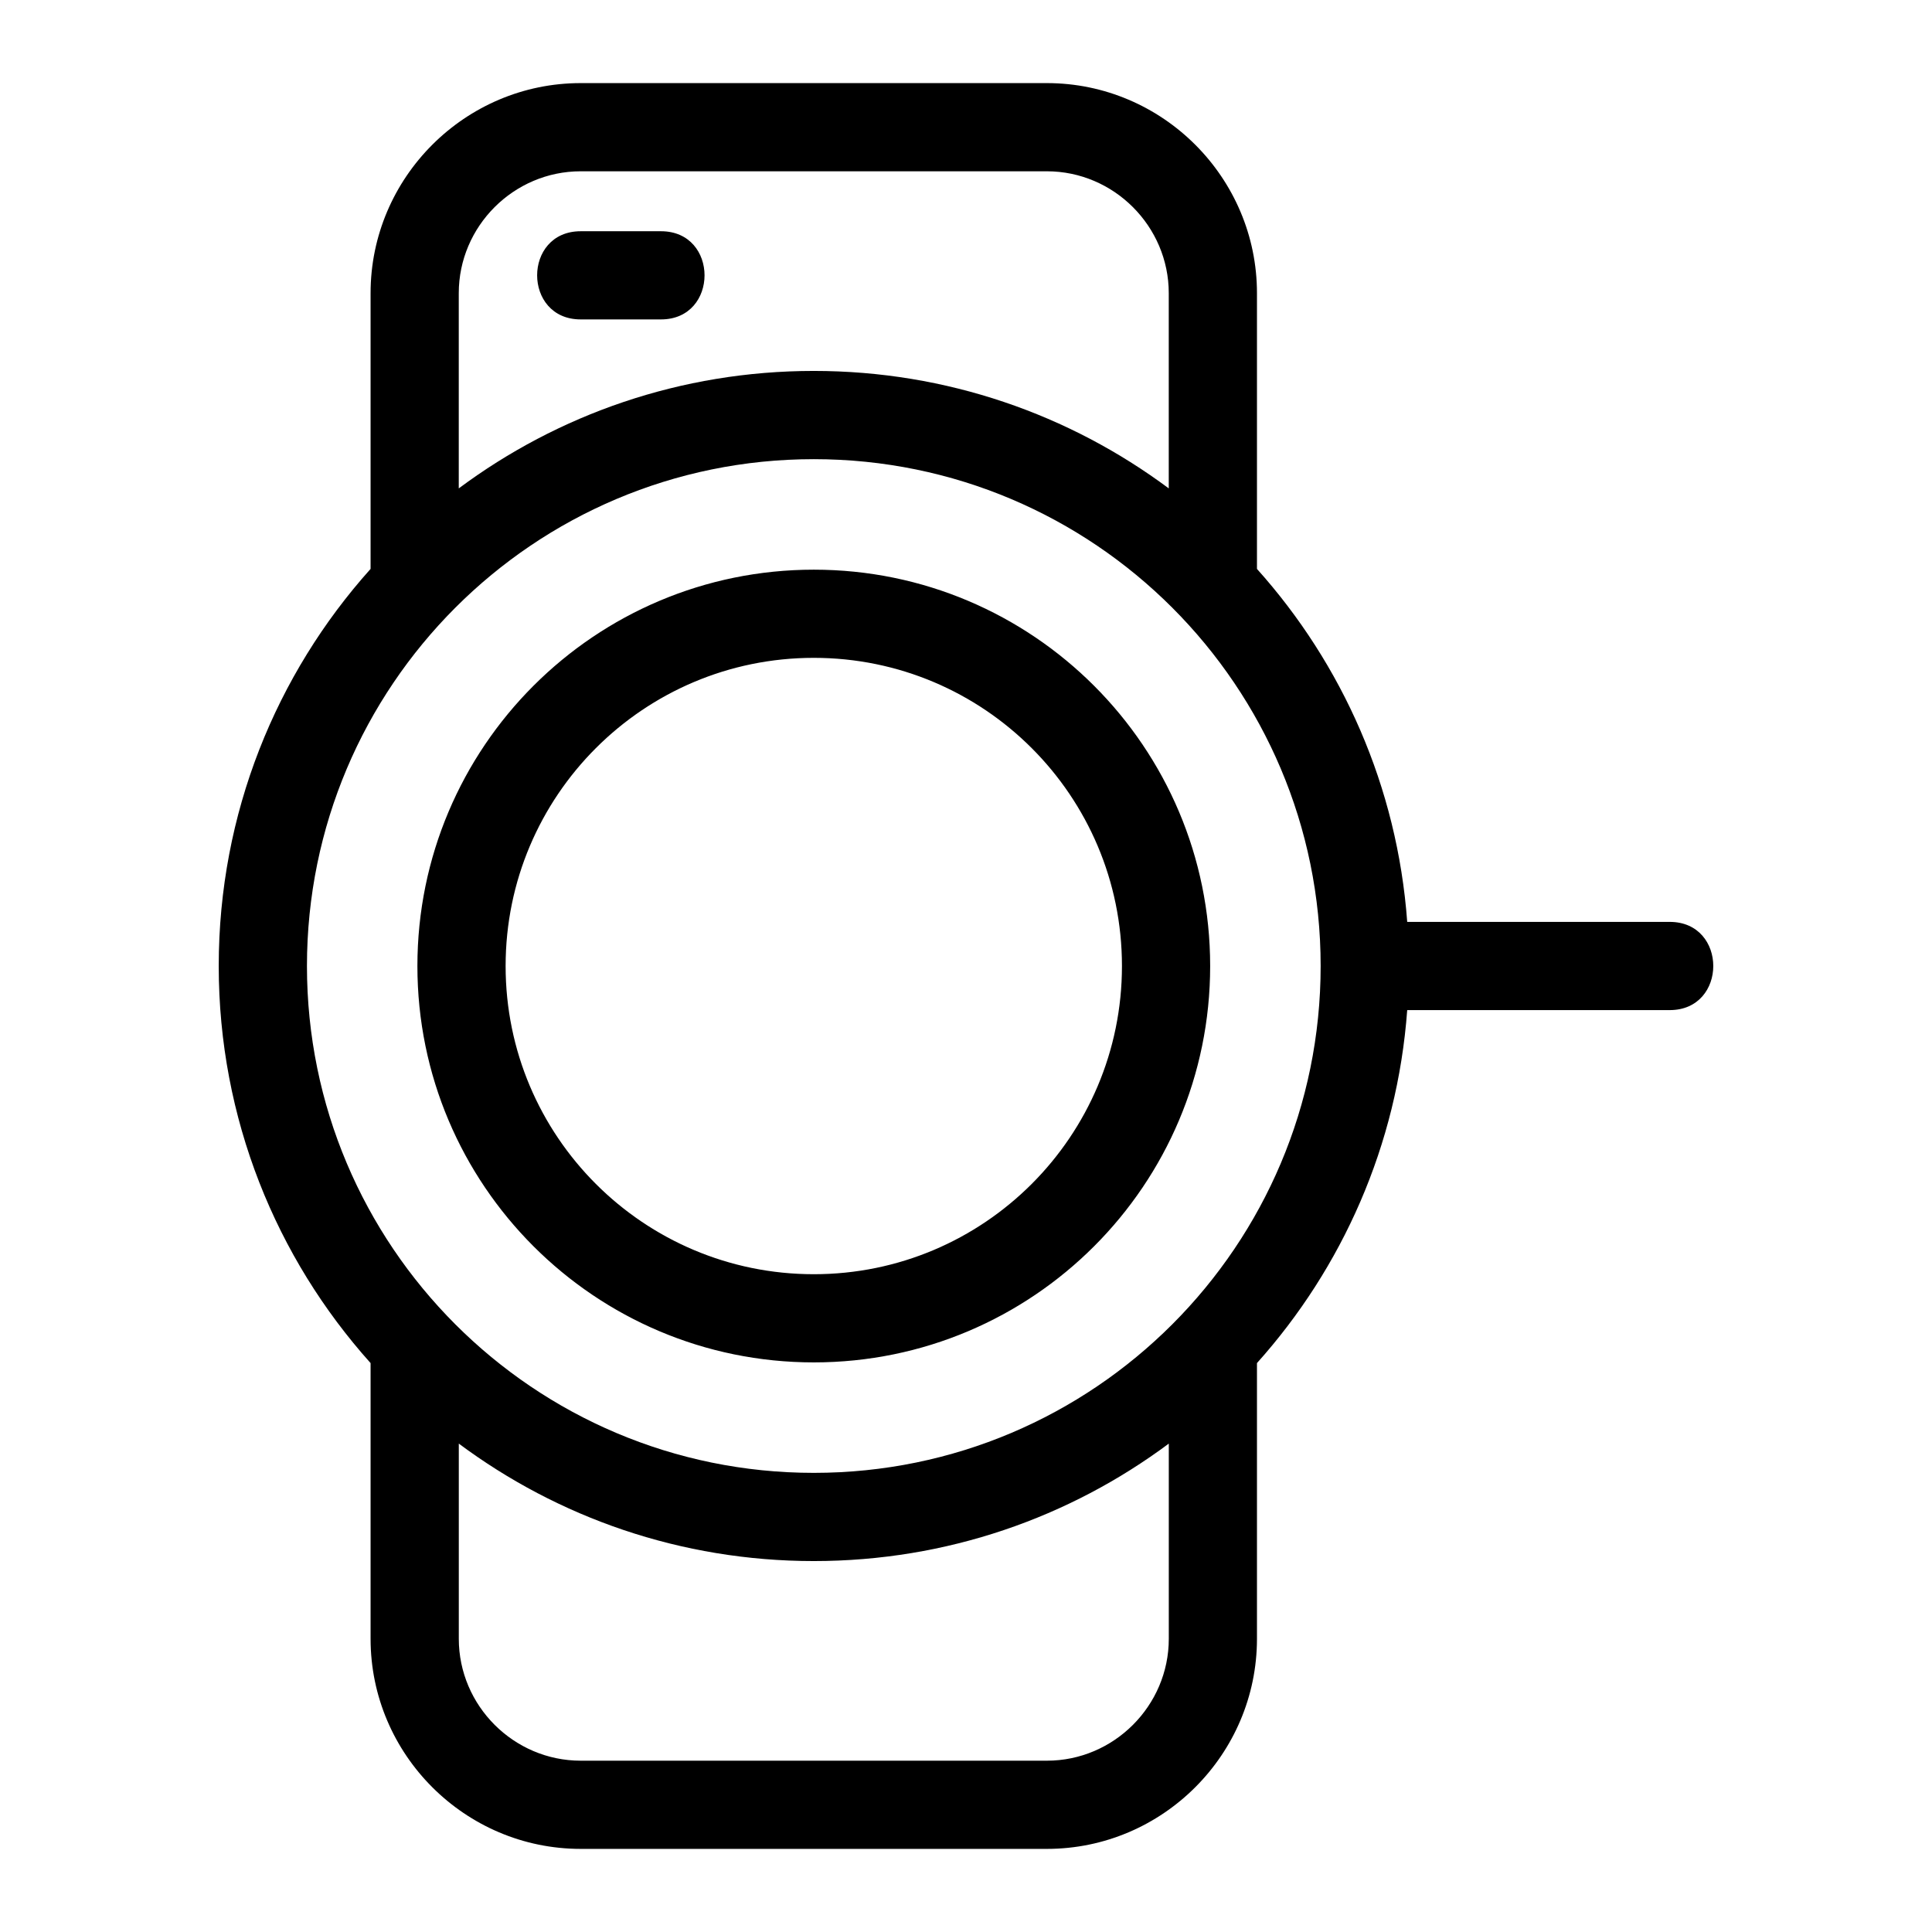
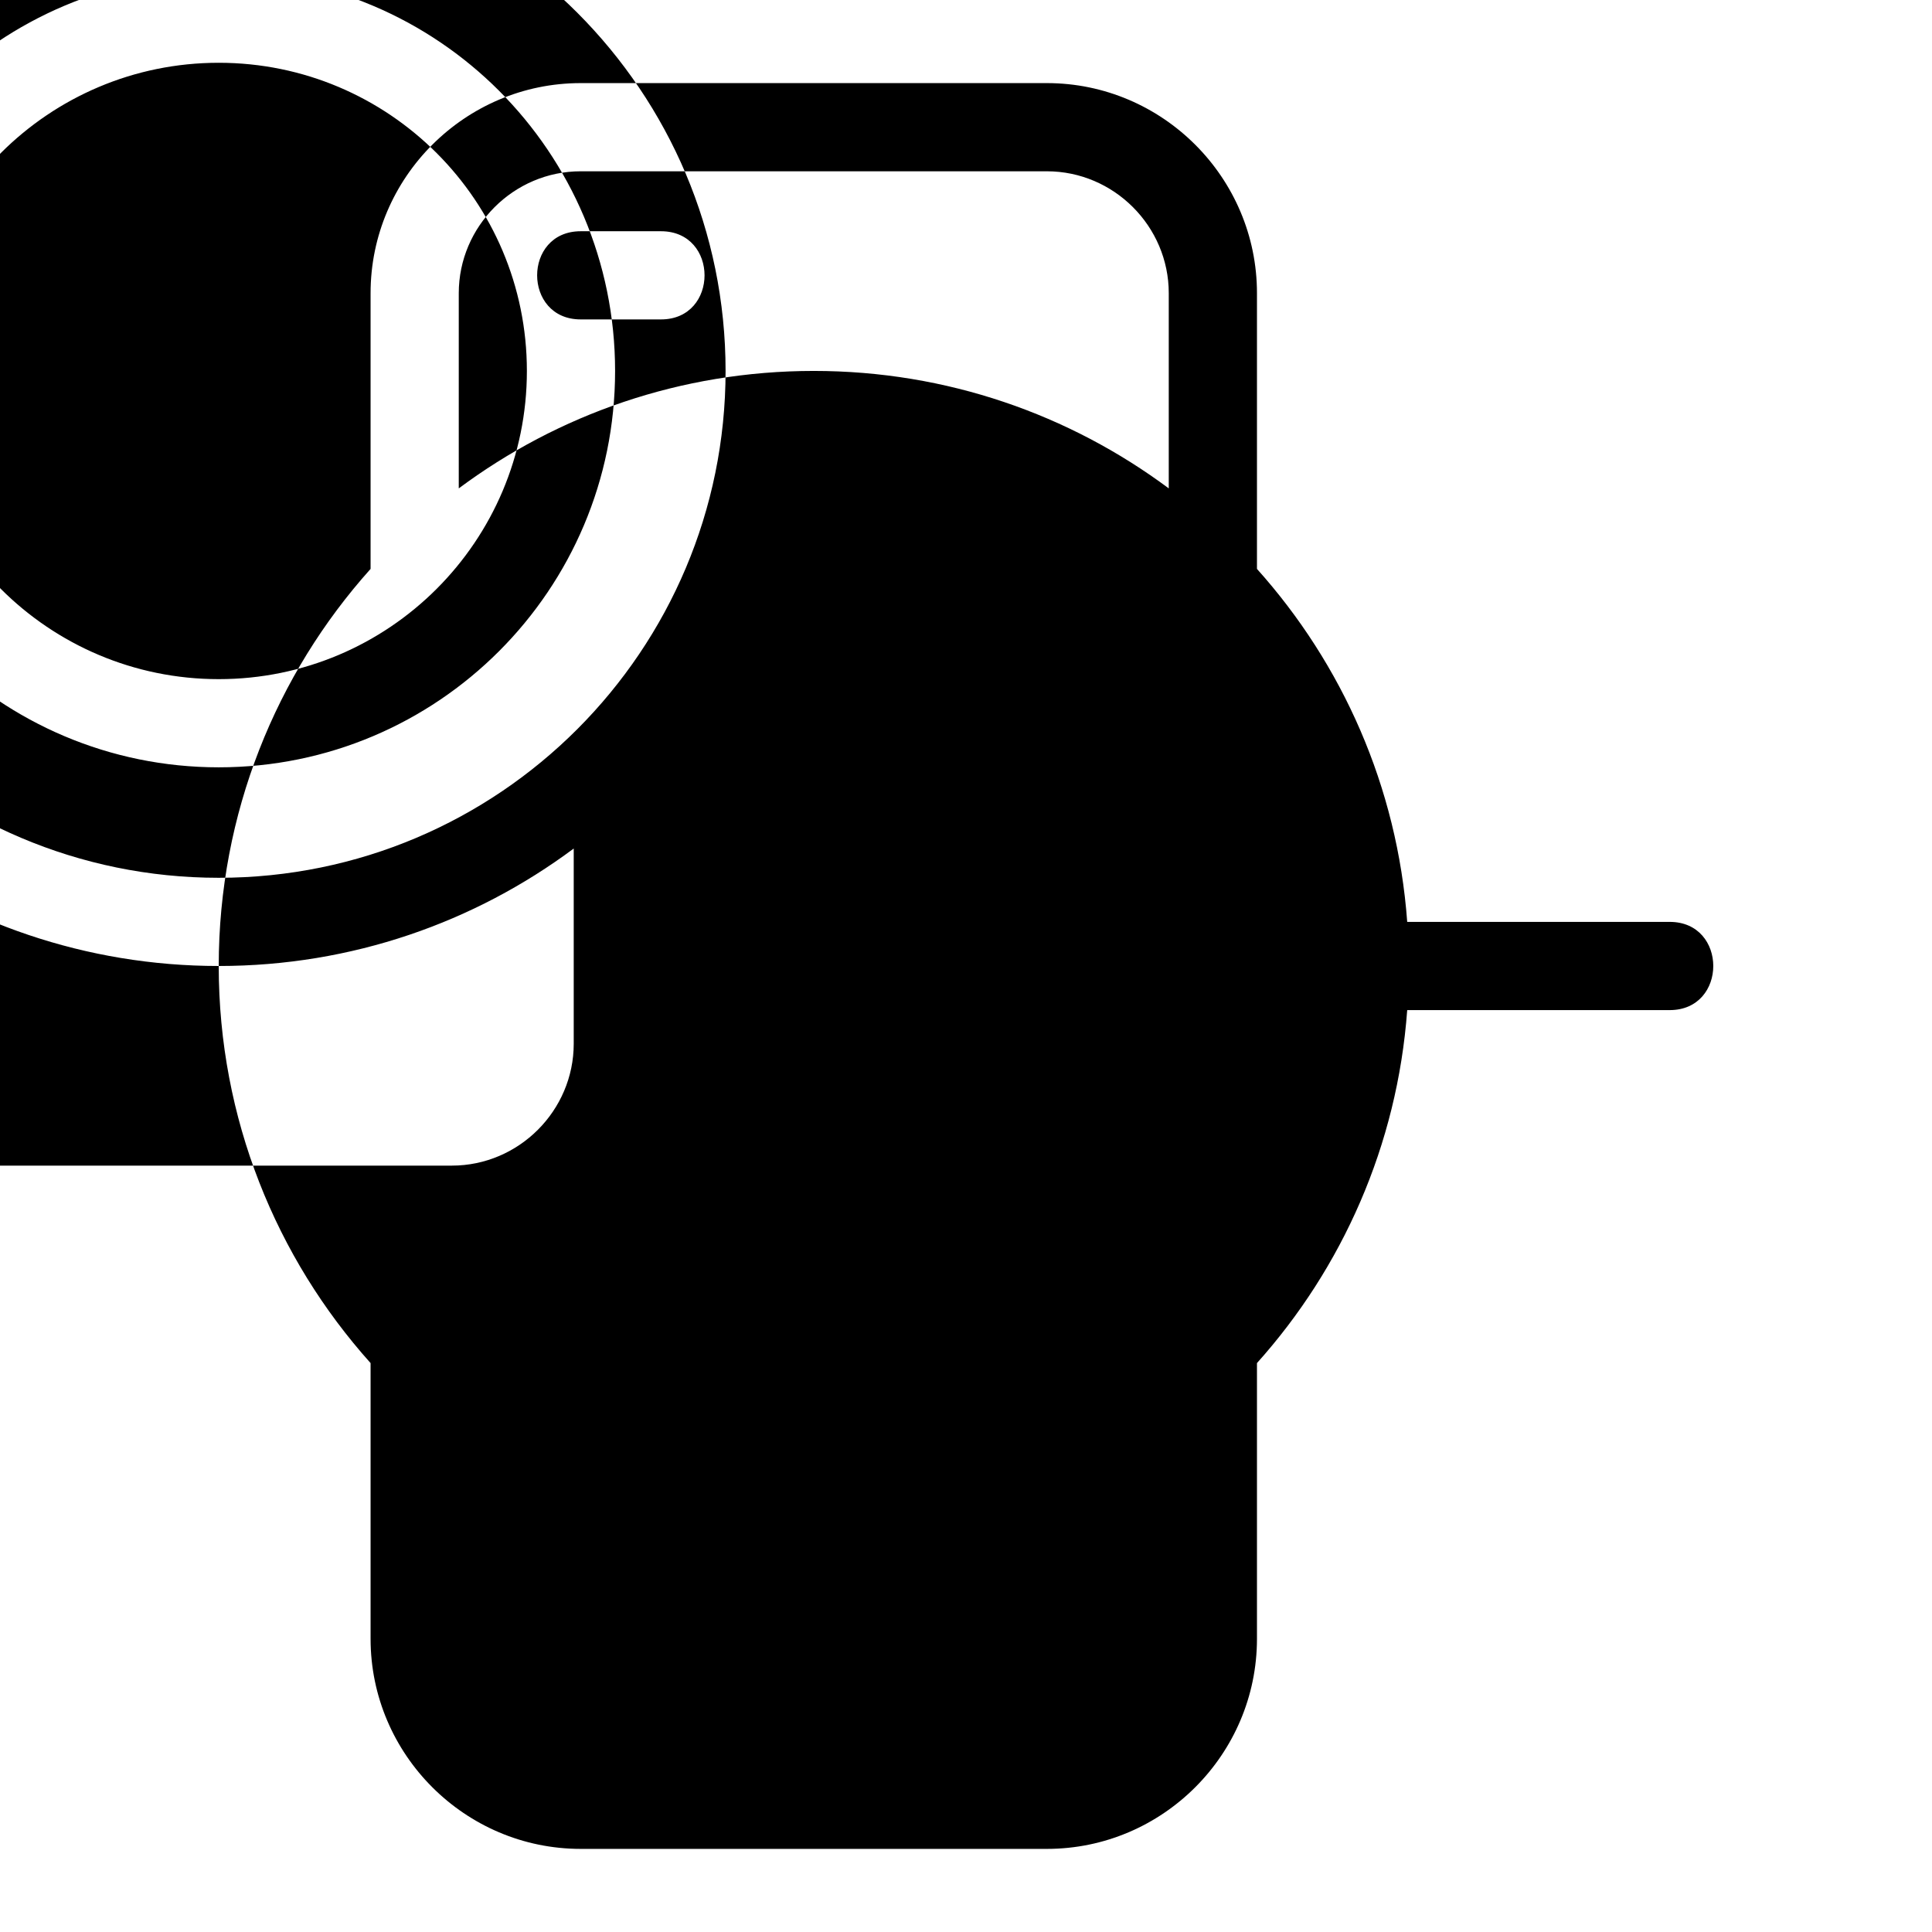
<svg xmlns="http://www.w3.org/2000/svg" fill="#000000" width="800px" height="800px" version="1.1" viewBox="144 144 512 512">
-   <path d="m359.66 242.3c35.258 0 67.812 11.574 94.074 31.129v-51.734c0-17.738-14.562-32.301-32.301-32.301h-123.55c-17.738 0-32.305 14.562-32.305 32.301v51.734c26.266-19.555 58.82-31.129 94.078-31.129zm-61.773-13.652c-15.387 0-15.387-23.367 0-23.367h21.285c15.387 0 15.387 23.367 0 23.367zm-95.922 171.35c0-40.441 15.223-77.316 40.242-105.23v-73.074c0-30.645 25.035-55.672 55.68-55.672h123.55c30.645 0 55.672 25.027 55.672 55.672v73.074c22.59 25.199 37.191 57.707 39.816 93.543h69.574c15.383 0 15.383 23.375 0 23.375h-69.574c-2.625 35.836-17.227 68.344-39.816 93.543v73.066c0 30.652-25.027 55.68-55.672 55.68h-123.55c-30.645 0-55.68-25.027-55.68-55.68v-73.066c-25.023-27.914-40.242-64.797-40.242-105.23zm157.7 157.7c-35.258 0-67.812-11.574-94.078-31.129v51.727c0 17.746 14.566 32.305 32.305 32.305h123.55c17.738 0 32.301-14.562 32.301-32.305v-51.727c-26.262 19.555-58.816 31.129-94.074 31.129zm0-262.73c58.012 0 105.04 47.027 105.04 105.04s-47.027 105.04-105.04 105.04c-58.012 0-105.05-47.027-105.05-105.04 0-58.02 47.031-105.04 105.05-105.04zm0 23.367c-45.105 0-81.672 36.566-81.672 81.672s36.566 81.672 81.672 81.672c45.105 0 81.664-36.566 81.664-81.672s-36.559-81.672-81.664-81.672zm0-52.652c-74.258 0-134.32 60.207-134.32 134.32 0 74.113 60.066 134.32 134.32 134.32 74.25 0 134.32-60.207 134.32-134.32 0-74.125-60.078-134.32-134.32-134.32z" />
+   <path d="m359.66 242.3c35.258 0 67.812 11.574 94.074 31.129v-51.734c0-17.738-14.562-32.301-32.301-32.301h-123.55c-17.738 0-32.305 14.562-32.305 32.301v51.734c26.266-19.555 58.82-31.129 94.078-31.129zm-61.773-13.652c-15.387 0-15.387-23.367 0-23.367h21.285c15.387 0 15.387 23.367 0 23.367zm-95.922 171.35c0-40.441 15.223-77.316 40.242-105.23v-73.074c0-30.645 25.035-55.672 55.68-55.672h123.55c30.645 0 55.672 25.027 55.672 55.672v73.074c22.59 25.199 37.191 57.707 39.816 93.543h69.574c15.383 0 15.383 23.375 0 23.375h-69.574c-2.625 35.836-17.227 68.344-39.816 93.543v73.066c0 30.652-25.027 55.68-55.672 55.68h-123.55c-30.645 0-55.68-25.027-55.68-55.68v-73.066c-25.023-27.914-40.242-64.797-40.242-105.23zc-35.258 0-67.812-11.574-94.078-31.129v51.727c0 17.746 14.566 32.305 32.305 32.305h123.55c17.738 0 32.301-14.562 32.301-32.305v-51.727c-26.262 19.555-58.816 31.129-94.074 31.129zm0-262.73c58.012 0 105.04 47.027 105.04 105.04s-47.027 105.04-105.04 105.04c-58.012 0-105.05-47.027-105.05-105.04 0-58.02 47.031-105.04 105.05-105.04zm0 23.367c-45.105 0-81.672 36.566-81.672 81.672s36.566 81.672 81.672 81.672c45.105 0 81.664-36.566 81.664-81.672s-36.559-81.672-81.664-81.672zm0-52.652c-74.258 0-134.32 60.207-134.32 134.32 0 74.113 60.066 134.32 134.32 134.32 74.25 0 134.32-60.207 134.32-134.32 0-74.125-60.078-134.32-134.32-134.32z" />
</svg>